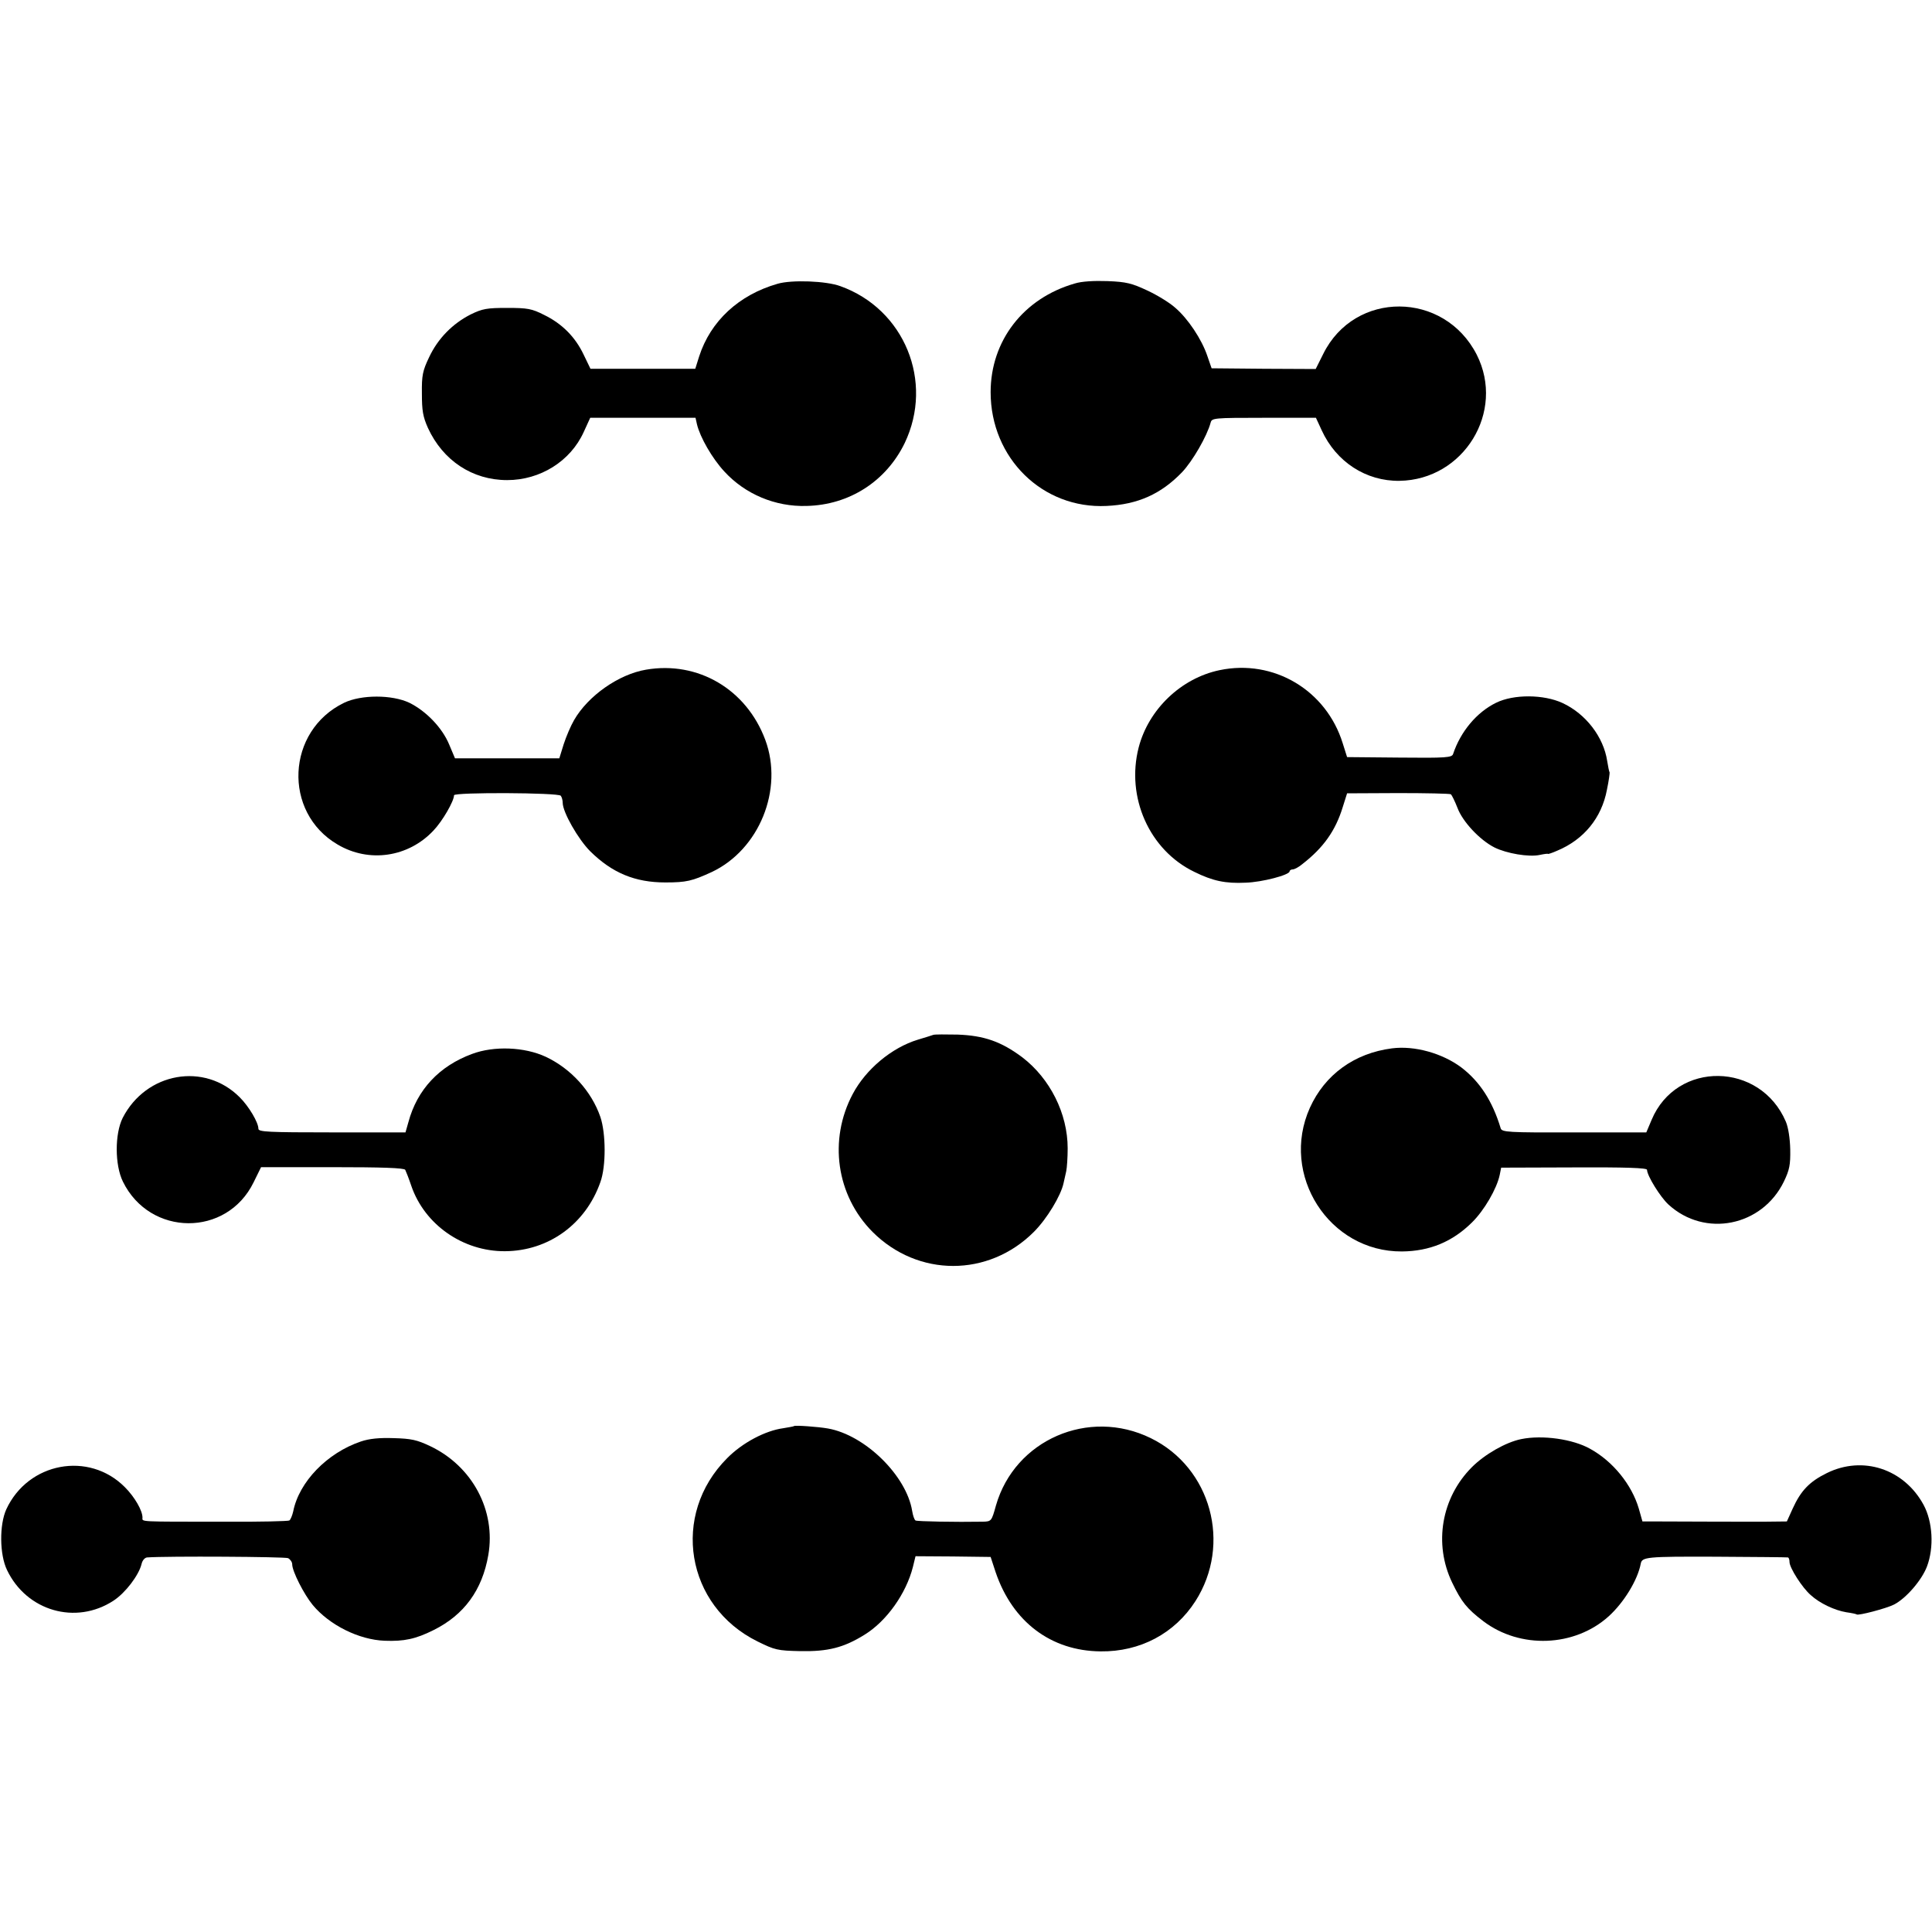
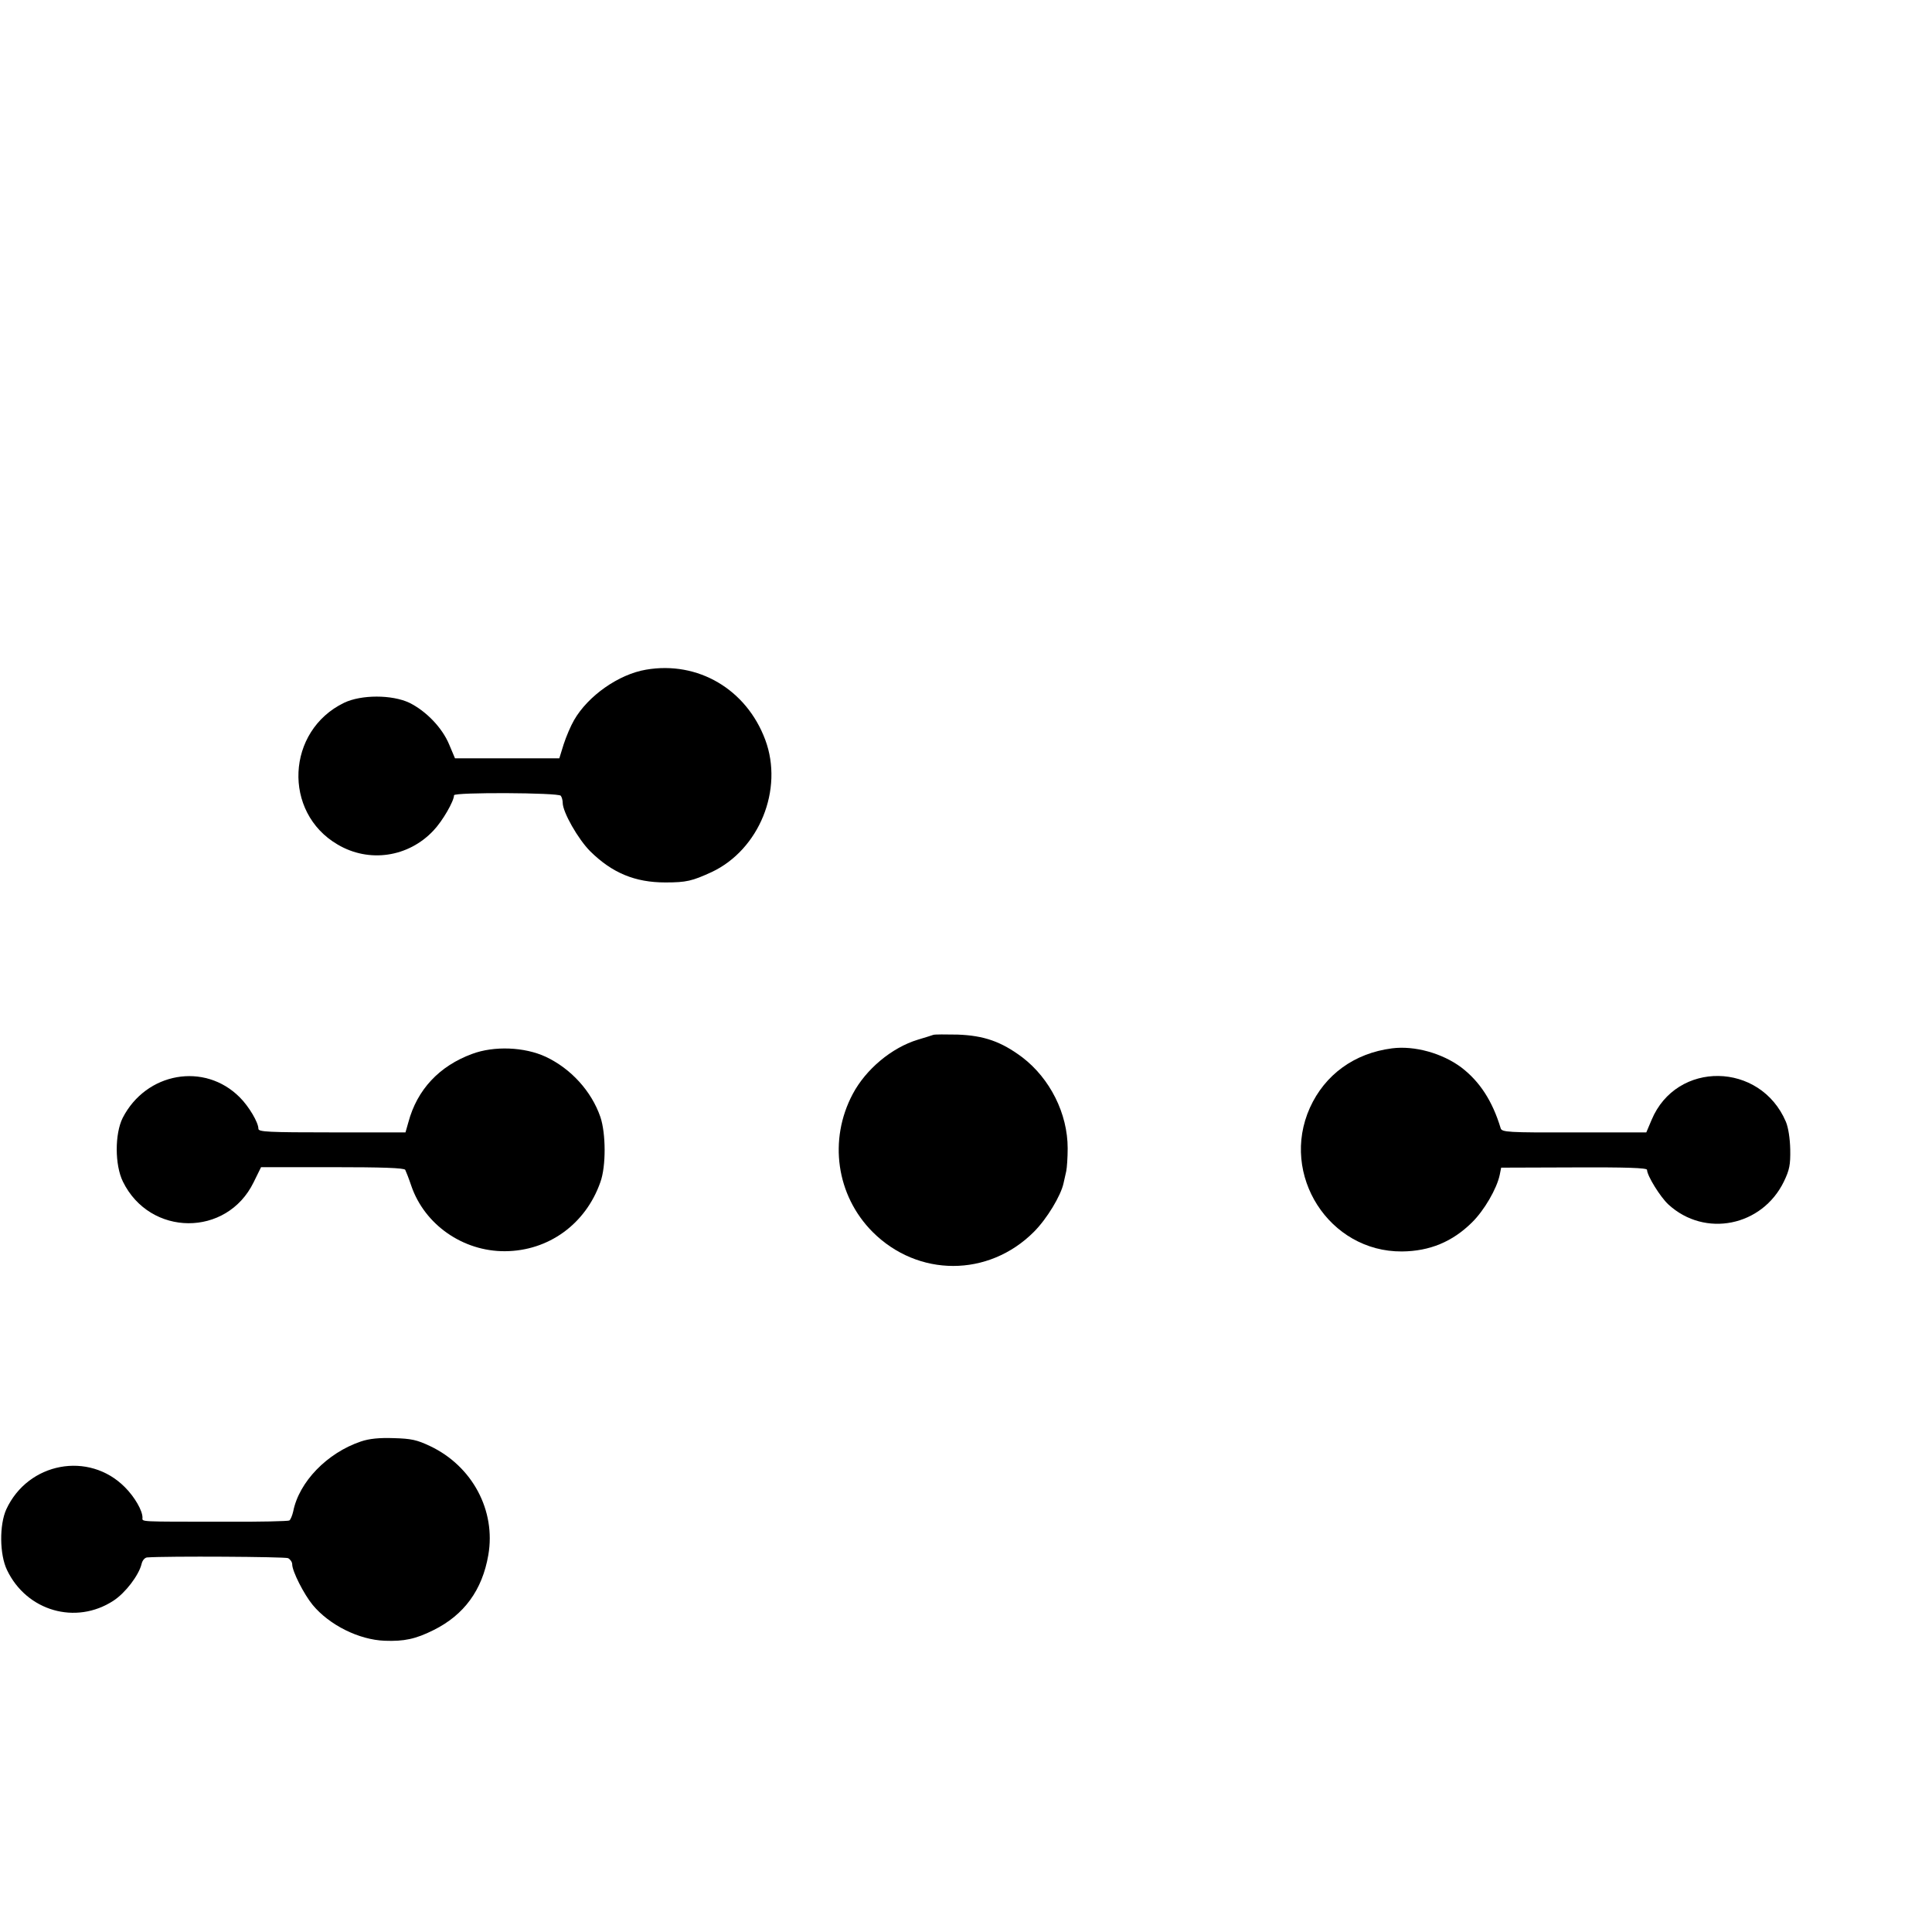
<svg xmlns="http://www.w3.org/2000/svg" version="1.0" width="800pt" height="800pt" viewBox="0 0 800 800" preserveAspectRatio="xMidYMid meet">
  <g transform="translate(0,800) scale(0.1,-0.1)" fill="#000000" stroke="none">
-     <path d="M3220 6825 c-161 -46 -278 -155 -325 -301 l-16 -51 -217 0 -217 0 -28 58 c-35 74 -90 129 -164 165 -51 26 -69 29 -153 29 -83 0 -102 -3 -151 -27 -75 -38 -136 -100 -172 -177 -27 -56 -31 -76 -30 -150 0 -71 4 -96 25 -143 62 -135 184 -216 328 -216 137 0 262 78 317 199 l27 59 218 0 218 0 6 -27 c13 -54 63 -141 113 -195 86 -94 211 -147 341 -143 177 4 329 102 406 260 122 255 -1 555 -266 650 -59 22 -202 27 -260 10z" />
-     <path d="M4450 6826 c-212 -61 -348 -237 -348 -450 0 -273 215 -484 480 -471 129 6 225 49 312 139 44 46 104 150 119 206 5 19 12 20 220 20 l216 0 24 -52 c60 -131 184 -211 322 -209 266 4 439 286 320 522 -135 265 -506 267 -636 3 l-31 -62 -215 1 -216 2 -18 52 c-23 68 -80 154 -133 199 -22 20 -74 52 -115 71 -64 30 -87 36 -165 39 -56 2 -108 -1 -136 -10z" />
    <path d="M2675 5227 c-113 -19 -240 -108 -298 -209 -14 -24 -33 -69 -43 -100 l-18 -58 -216 0 -216 0 -24 57 c-29 70 -96 139 -165 173 -72 34 -199 34 -270 0 -240 -116 -255 -454 -27 -587 130 -77 293 -53 397 58 38 40 85 122 85 146 0 13 433 11 442 -2 4 -5 8 -18 8 -29 0 -39 64 -151 114 -201 91 -90 186 -129 311 -129 88 0 111 6 192 43 197 93 298 342 222 547 -78 210 -279 328 -494 291z" />
-     <path d="M5050 5225 c-159 -33 -294 -162 -335 -320 -53 -206 44 -425 230 -515 77 -38 129 -49 213 -45 68 2 182 32 182 47 0 4 6 8 13 8 7 0 26 10 41 23 86 67 136 137 166 235 l18 57 211 1 c116 0 215 -2 219 -5 4 -4 16 -28 27 -56 21 -57 92 -133 153 -164 50 -25 143 -41 188 -31 19 4 34 6 34 4 0 -1 17 4 37 13 111 46 185 136 207 253 8 38 12 70 11 72 -2 2 -6 23 -10 47 -15 99 -88 195 -185 240 -78 36 -202 37 -275 1 -80 -39 -147 -119 -178 -212 -5 -15 -27 -17 -223 -15 l-216 2 -18 57 c-68 220 -286 350 -510 303z" />
    <path d="M3865 3715 c-5 -2 -34 -11 -64 -20 -109 -33 -216 -123 -270 -225 -101 -190 -68 -420 82 -571 188 -188 480 -188 668 0 54 54 112 150 123 202 3 13 8 35 11 49 3 14 6 57 6 95 0 144 -73 289 -188 377 -87 65 -158 90 -268 94 -49 1 -94 1 -100 -1z" />
    <path d="M5764 3659 c-156 -20 -278 -109 -340 -246 -125 -278 80 -597 381 -595 115 1 209 40 290 120 51 50 103 140 115 197 l6 30 302 1 c217 1 302 -2 302 -10 0 -24 55 -113 89 -144 151 -138 388 -90 478 96 23 48 27 69 26 132 -1 46 -8 91 -18 115 -106 249 -453 254 -556 8 l-22 -52 -299 0 c-275 -1 -299 1 -304 17 -34 113 -87 194 -163 252 -79 59 -194 91 -287 79z" />
    <path d="M1955 3636 c-136 -50 -228 -148 -264 -283 l-12 -42 -304 0 c-264 0 -305 2 -305 15 0 26 -39 92 -77 130 -146 147 -388 104 -485 -85 -33 -66 -33 -195 1 -264 112 -228 430 -230 541 -3 l31 63 295 0 c204 0 297 -3 302 -11 3 -6 15 -36 25 -66 55 -161 214 -272 388 -271 180 1 334 112 395 286 24 66 23 202 0 270 -37 107 -122 200 -226 249 -88 41 -214 46 -305 12z" />
-     <path d="M3288 2095 c-2 -2 -22 -5 -45 -9 -74 -10 -169 -60 -232 -124 -234 -234 -172 -612 126 -759 71 -35 82 -38 177 -40 114 -2 179 14 266 68 91 56 172 170 200 280 l11 45 155 -1 156 -2 21 -64 c70 -205 229 -325 434 -327 164 -2 307 74 393 208 151 236 65 553 -185 675 -257 126 -563 -7 -641 -279 -18 -65 -19 -66 -54 -67 -112 -2 -272 1 -279 5 -5 3 -11 21 -14 40 -24 146 -195 314 -349 341 -39 7 -136 14 -140 10z" />
-     <path d="M1494 2031 c-139 -47 -256 -167 -280 -290 -4 -17 -11 -34 -16 -37 -5 -3 -124 -6 -266 -5 -366 0 -342 -1 -342 17 0 29 -32 85 -73 126 -149 150 -401 103 -491 -92 -29 -64 -28 -187 3 -251 81 -170 285 -229 441 -127 49 32 104 104 116 151 3 15 13 27 23 28 84 6 570 3 584 -3 9 -5 17 -16 17 -26 0 -28 48 -123 85 -168 69 -83 191 -144 298 -148 80 -3 128 7 202 44 127 63 202 166 227 311 32 184 -66 368 -241 451 -55 26 -78 31 -151 33 -59 2 -101 -2 -136 -14z" />
-     <path d="M6299 2041 c-64 -13 -151 -63 -204 -116 -127 -127 -159 -318 -82 -478 39 -81 61 -108 129 -160 153 -116 378 -107 519 20 63 57 120 150 133 218 5 28 24 30 308 29 161 -1 296 -2 301 -3 4 0 7 -9 7 -19 0 -24 53 -107 88 -137 37 -34 99 -63 147 -71 22 -3 41 -7 43 -9 6 -6 124 25 155 41 50 26 114 100 136 157 30 79 24 186 -14 256 -81 149 -252 205 -401 131 -71 -35 -107 -72 -141 -147 l-24 -53 -92 -1 c-84 0 -264 0 -439 1 l-67 0 -15 53 c-29 99 -107 196 -202 248 -71 40 -197 58 -285 40z" />
+     <path d="M1494 2031 c-139 -47 -256 -167 -280 -290 -4 -17 -11 -34 -16 -37 -5 -3 -124 -6 -266 -5 -366 0 -342 -1 -342 17 0 29 -32 85 -73 126 -149 150 -401 103 -491 -92 -29 -64 -28 -187 3 -251 81 -170 285 -229 441 -127 49 32 104 104 116 151 3 15 13 27 23 28 84 6 570 3 584 -3 9 -5 17 -16 17 -26 0 -28 48 -123 85 -168 69 -83 191 -144 298 -148 80 -3 128 7 202 44 127 63 202 166 227 311 32 184 -66 368 -241 451 -55 26 -78 31 -151 33 -59 2 -101 -2 -136 -14" />
  </g>
</svg>